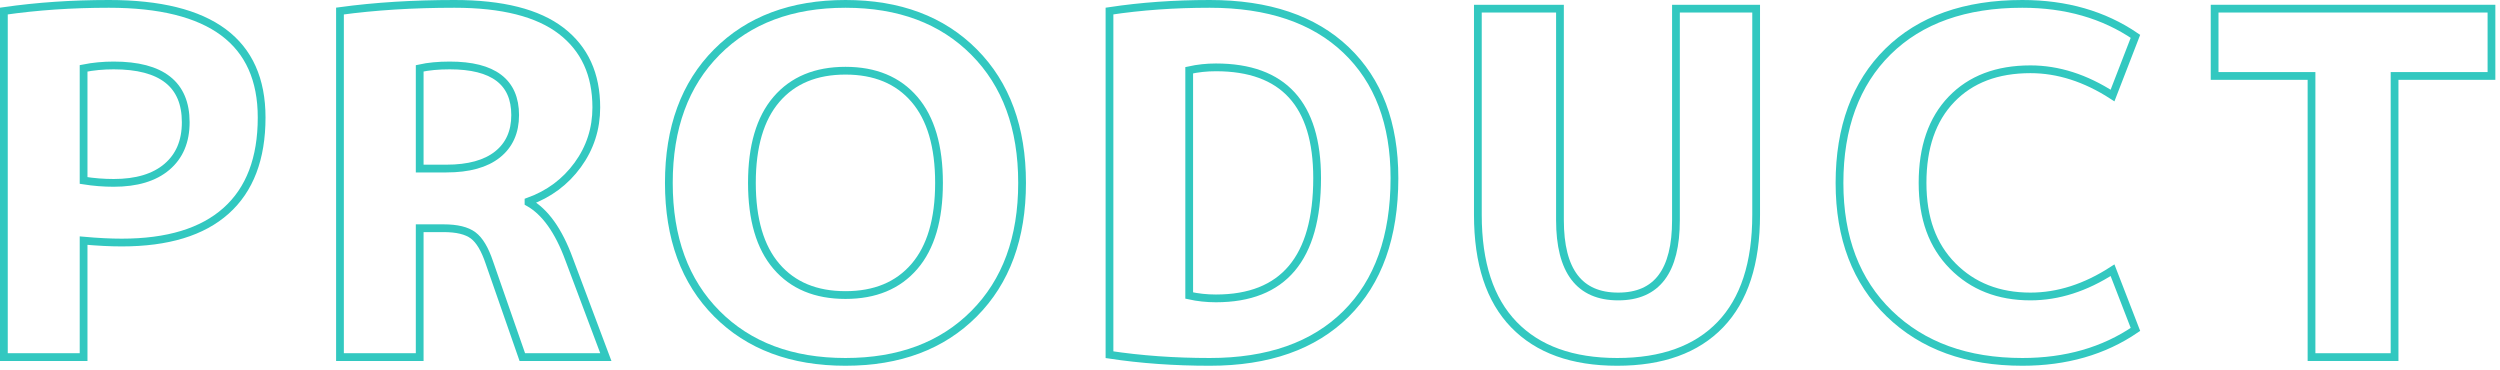
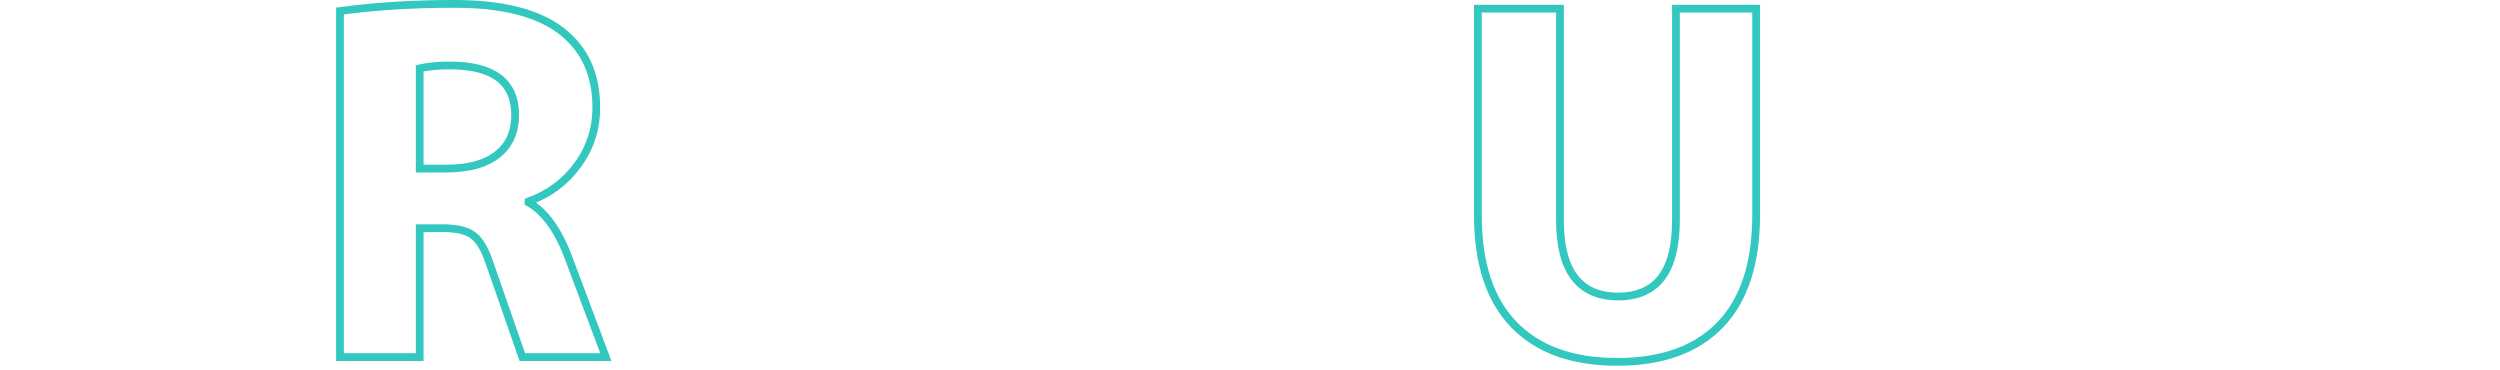
<svg xmlns="http://www.w3.org/2000/svg" width="419" height="62" viewBox="0 0 419 62" fill="none">
-   <path d="M0.65 1.85C6.2 1.05 12.06 0.65 18.25 0.65C35.32 0.65 43.85 7 43.85 19.69C43.85 26.57 41.86 31.78 37.89 35.33C33.92 38.88 28.09 40.65 20.41 40.65C18.49 40.65 16.36 40.54 14.01 40.33V59.85H0.65V1.85ZM14.01 30.25C15.72 30.52 17.4 30.65 19.05 30.65C22.89 30.65 25.86 29.76 27.97 27.97C30.08 26.18 31.13 23.69 31.13 20.49C31.13 14.14 27.1 10.97 19.05 10.97C17.29 10.97 15.61 11.13 14.01 11.45V30.25Z" stroke="#32C8C0" stroke-width="1.3" stroke-miterlimit="10" />
  <path d="M70.34 38.25V59.85H56.98V1.85C62.85 1.05 69.25 0.65 76.18 0.65C84.18 0.65 90.14 2.16 94.06 5.17C97.98 8.18 99.94 12.46 99.94 18.01C99.94 21.58 98.9 24.8 96.82 27.65C94.74 30.5 91.99 32.54 88.58 33.77V33.93C91.35 35.48 93.62 38.65 95.38 43.45L101.54 59.85H87.54L82.02 44.01C81.27 41.77 80.37 40.25 79.3 39.45C78.23 38.65 76.58 38.25 74.34 38.25H70.34ZM70.34 28.25H74.82C78.55 28.25 81.41 27.46 83.38 25.89C85.35 24.32 86.34 22.12 86.34 19.29C86.34 13.74 82.69 10.97 75.38 10.97C73.46 10.97 71.78 11.13 70.34 11.45V28.25Z" stroke="#32C8C0" stroke-width="1.3" stroke-miterlimit="10" />
-   <path d="M120.14 8.73C125.5 3.34 132.69 0.65 141.7 0.65C150.71 0.65 157.9 3.34 163.26 8.73C168.62 14.12 171.3 21.42 171.3 30.65C171.3 39.88 168.62 47.18 163.26 52.57C157.9 57.96 150.71 60.65 141.7 60.65C132.69 60.65 125.5 57.96 120.14 52.57C114.78 47.18 112.1 39.88 112.1 30.65C112.1 21.42 114.78 14.12 120.14 8.73ZM130.14 44.65C132.89 47.85 136.74 49.45 141.7 49.45C146.66 49.45 150.51 47.85 153.26 44.65C156.01 41.45 157.38 36.78 157.38 30.65C157.38 24.52 156.01 19.85 153.26 16.65C150.51 13.45 146.66 11.85 141.7 11.85C136.74 11.85 132.89 13.45 130.14 16.65C127.39 19.85 126.02 24.52 126.02 30.65C126.02 36.78 127.39 41.45 130.14 44.65Z" stroke="#32C8C0" stroke-width="1.3" stroke-miterlimit="10" />
-   <path d="M233.71 29.85C233.71 39.66 231 47.25 225.59 52.61C220.18 57.97 212.56 60.65 202.75 60.65C196.83 60.65 191.23 60.25 185.95 59.45V1.85C191.23 1.05 196.83 0.65 202.75 0.65C212.56 0.65 220.18 3.22 225.59 8.37C231 13.52 233.71 20.68 233.71 29.85ZM220.75 29.85C220.75 17.48 215.1 11.29 203.79 11.29C202.24 11.29 200.75 11.45 199.31 11.77V49.53C200.75 49.85 202.24 50.01 203.79 50.01C215.1 50.01 220.75 43.29 220.75 29.85Z" stroke="#32C8C0" stroke-width="1.3" stroke-miterlimit="10" />
  <path d="M261.45 1.45V36.89C261.45 45.42 264.7 49.69 271.21 49.69C277.72 49.69 280.89 45.42 280.89 36.89V1.45H294.33V36.01C294.33 44.12 292.33 50.25 288.33 54.41C284.33 58.57 278.57 60.65 271.05 60.65C263.53 60.65 257.76 58.57 253.73 54.41C249.7 50.25 247.69 44.12 247.69 36.01V1.45H261.45Z" stroke="#32C8C0" stroke-width="1.3" stroke-miterlimit="10" />
-   <path d="M340.3 11.61C334.7 11.61 330.29 13.29 327.06 16.65C323.83 20.01 322.22 24.68 322.22 30.65C322.22 36.62 323.9 41.16 327.26 44.57C330.62 47.98 334.97 49.69 340.3 49.69C344.94 49.69 349.53 48.22 354.06 45.29L357.9 55.21C352.57 58.84 346.25 60.65 338.94 60.65C329.66 60.65 322.23 57.96 316.66 52.57C311.09 47.18 308.3 39.88 308.3 30.65C308.3 21.42 311.01 13.98 316.42 8.65C321.83 3.32 329.34 0.65 338.94 0.65C346.25 0.65 352.57 2.46 357.9 6.09L354.06 16.01C349.53 13.08 344.94 11.61 340.3 11.61Z" stroke="#32C8C0" stroke-width="1.3" stroke-miterlimit="10" />
-   <path d="M417.57 1.45V12.73H401.33V59.85H387.41V12.73H371.17V1.45H417.57Z" stroke="#32C8C0" stroke-width="1.3" stroke-miterlimit="10" />
</svg>